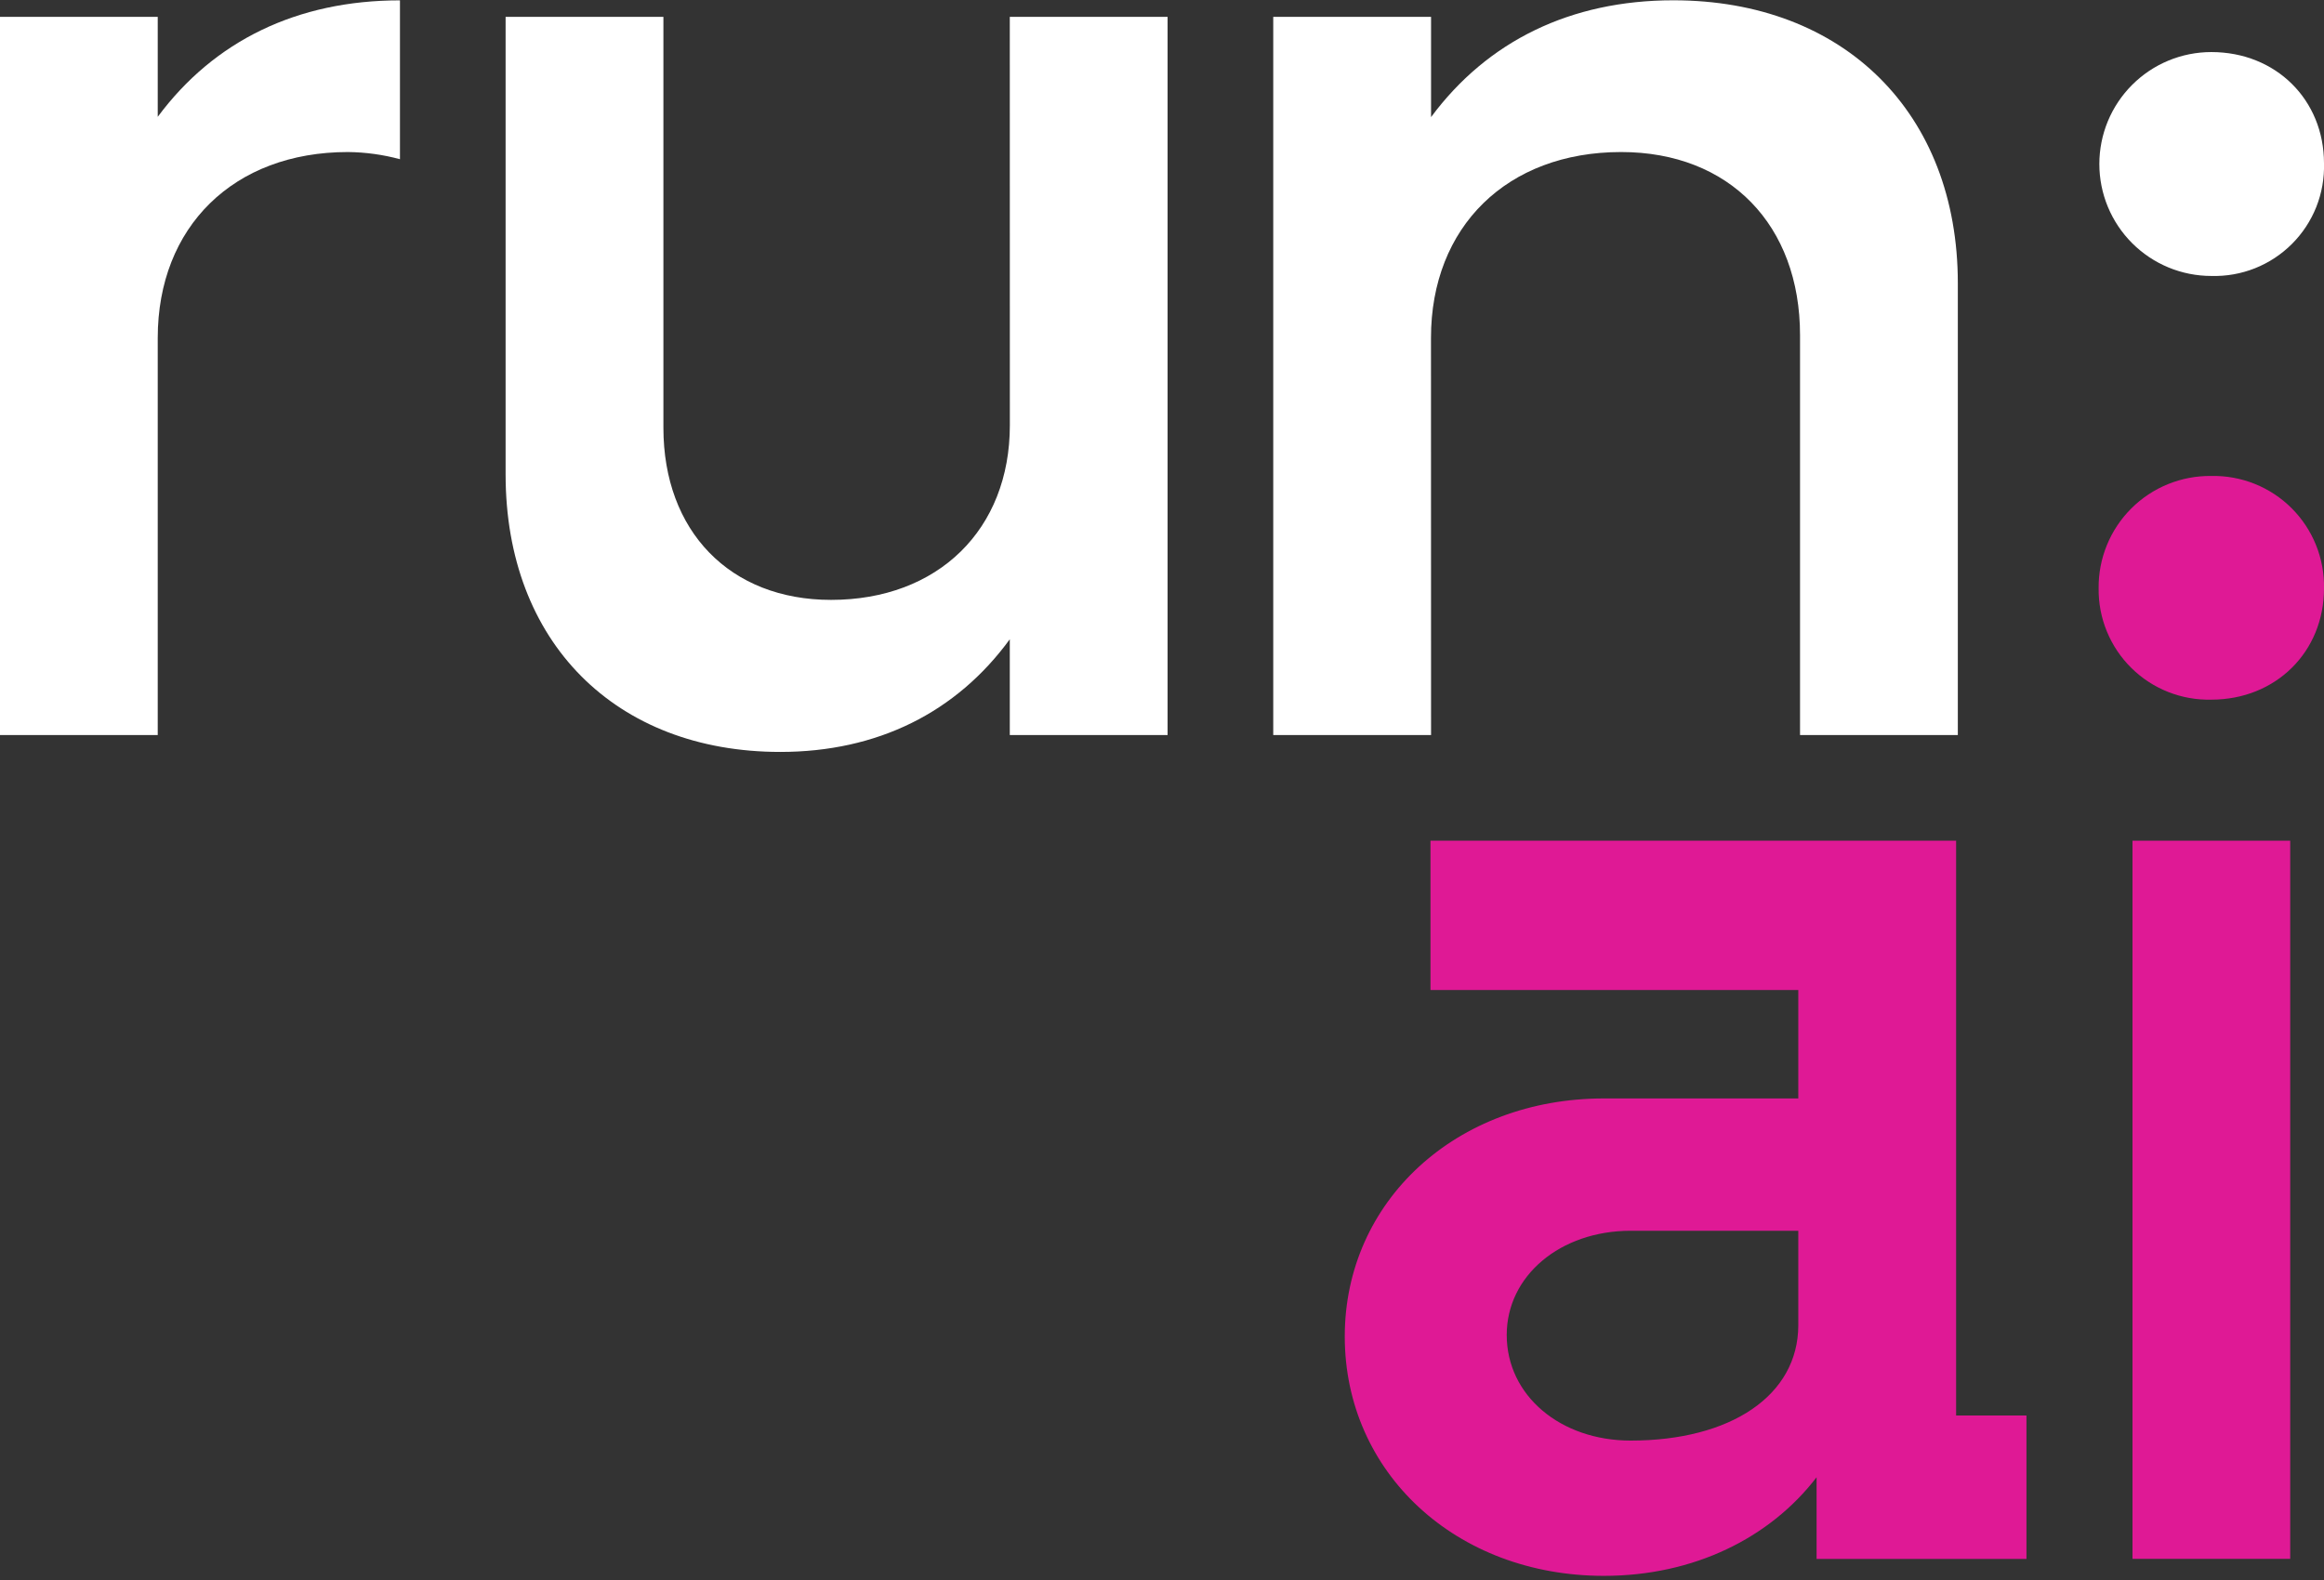
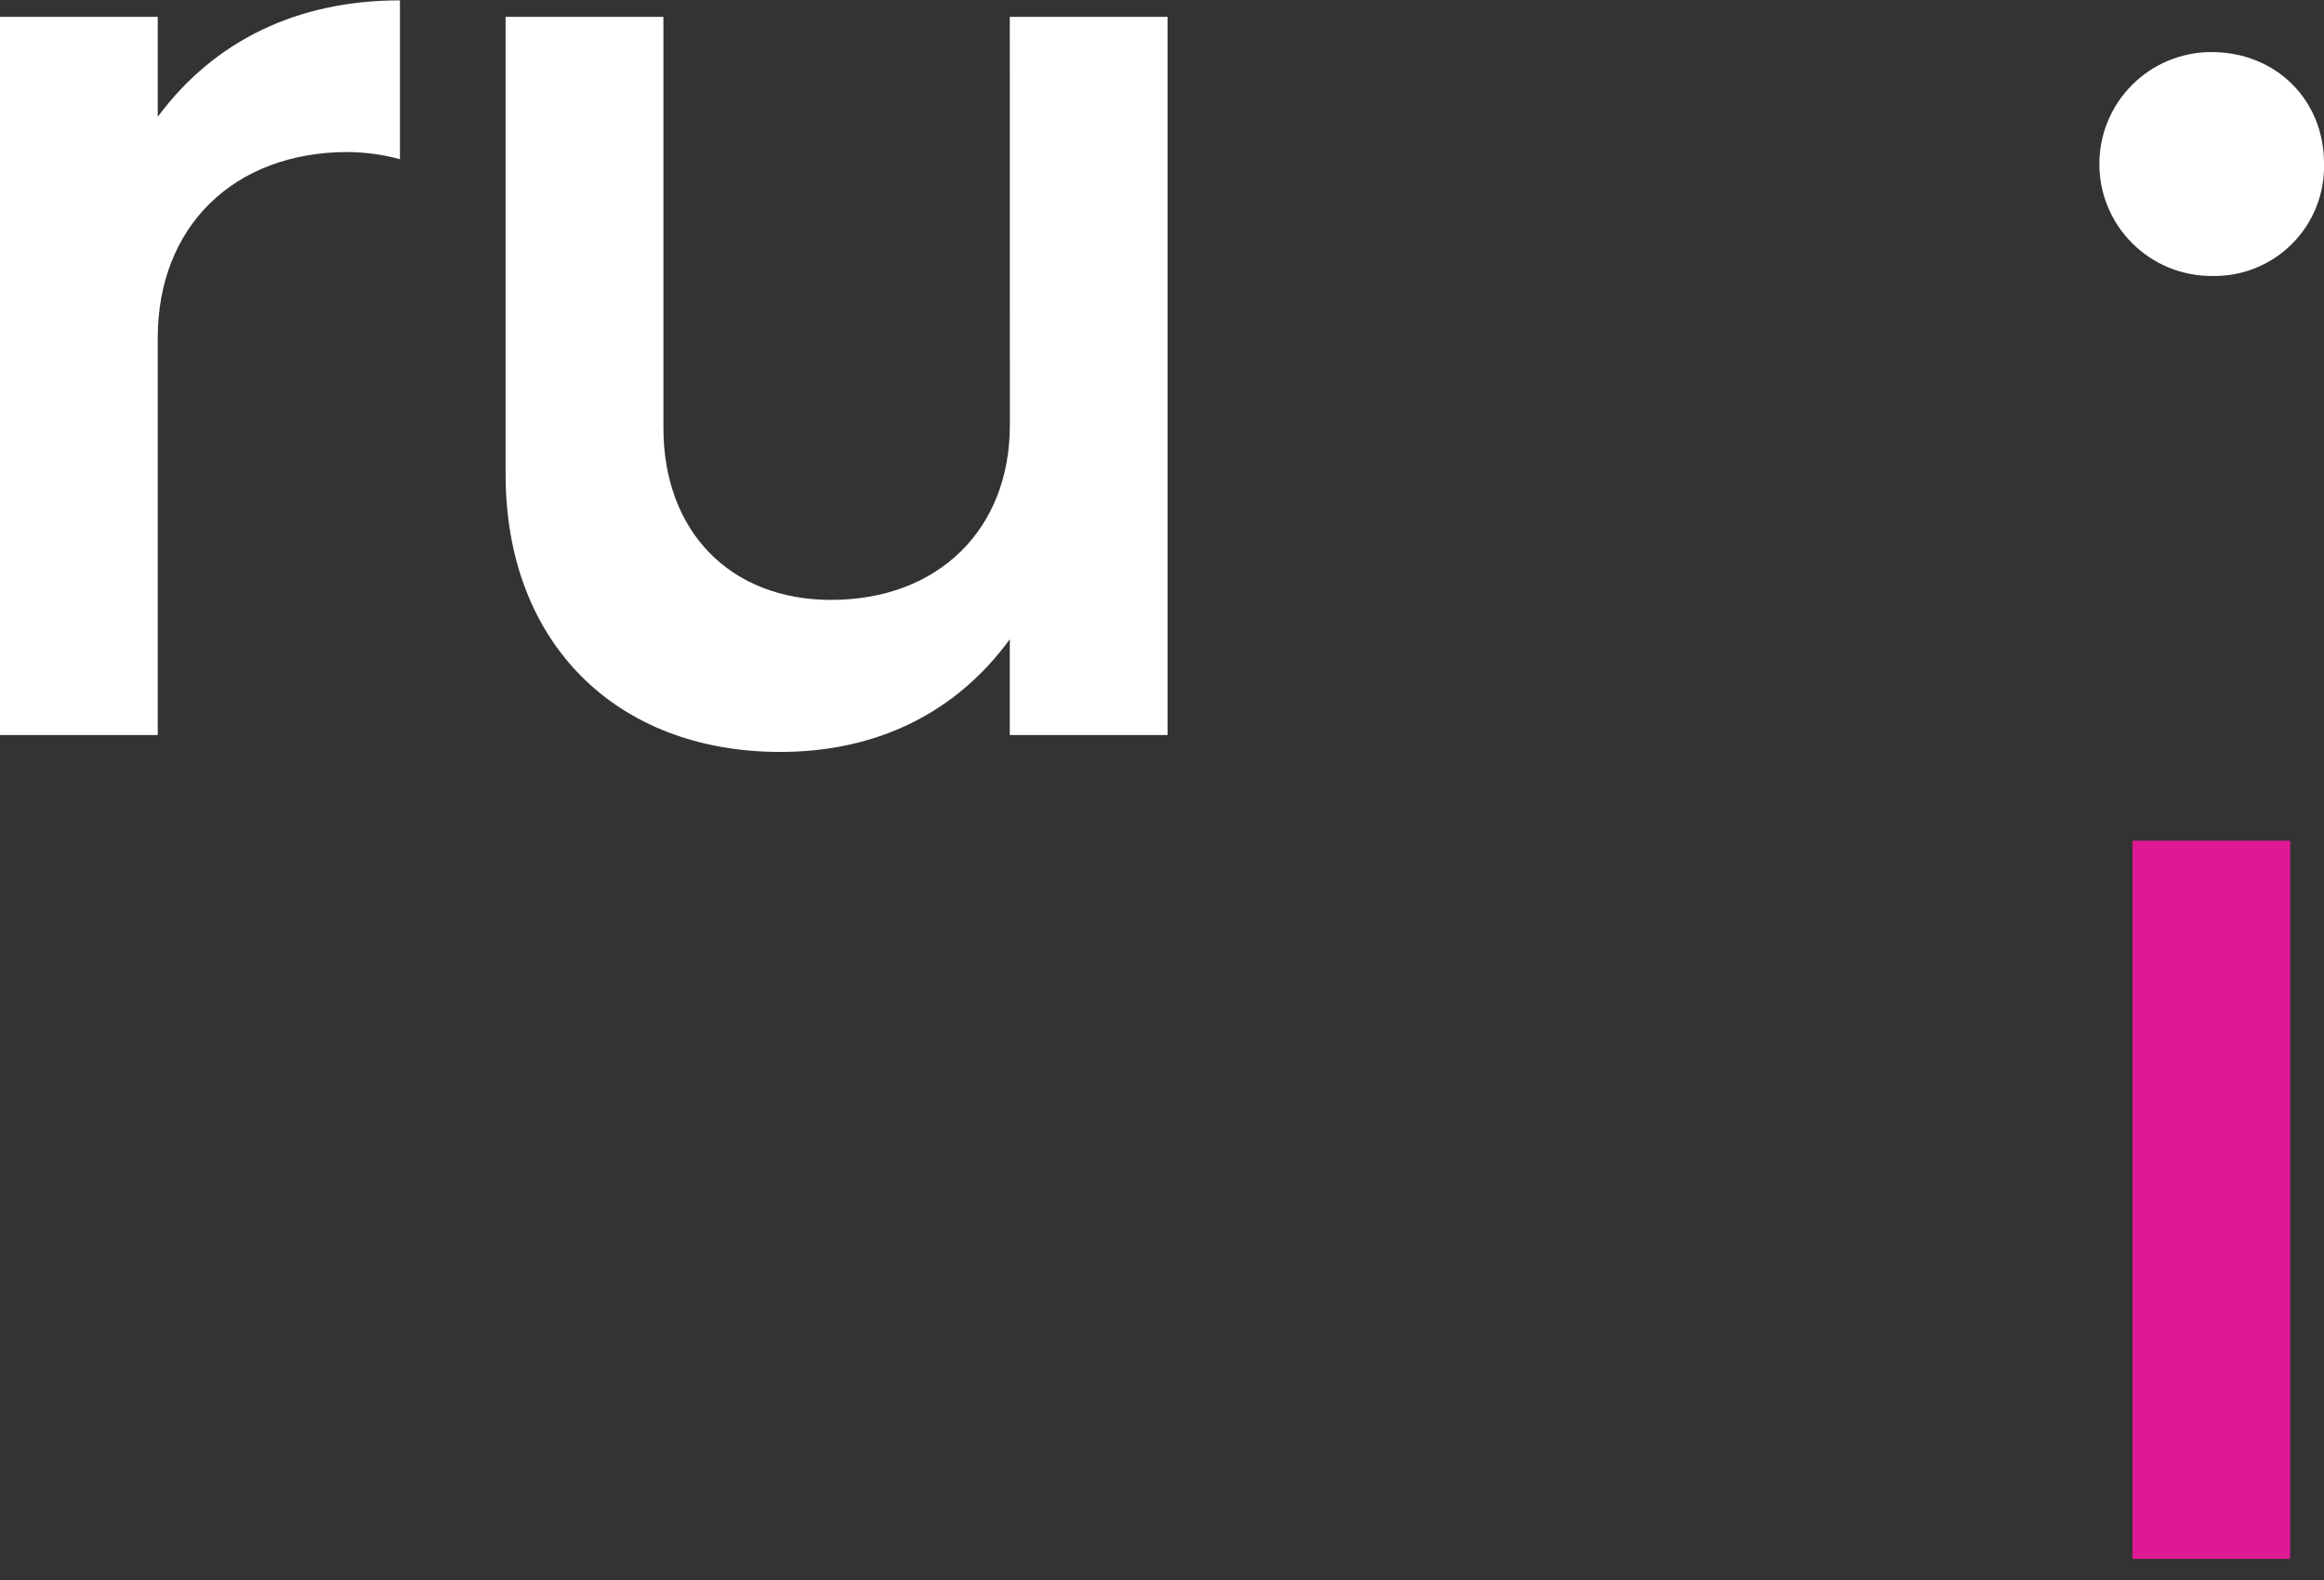
<svg xmlns="http://www.w3.org/2000/svg" width="150" height="102" viewBox="0 0 150 102" fill="none">
  <rect x="0" y="0" width="150" height="102" fill="#333333" stroke="none" />
  <g clip-path="url(#clip0_4602_36)">
    <path d="M65.18 27.454C65.18 34.181 60.551 38.727 53.639 38.727C47.093 38.727 42.819 34.273 42.819 27.616V1.088H32.634V30.634C32.634 41.454 39.727 48.542 50.361 48.542C56.634 48.542 61.727 45.995 65.176 41.269V47.454H75.361V1.088H65.176L65.18 27.454Z" fill="white" />
-     <path d="M92.361 21.815C92.361 14.634 97.273 9.815 104.634 9.815C111.634 9.815 116.181 14.542 116.181 21.634V47.454H126.366V18.287C126.366 7.287 119.005 0.019 108.005 0.019C101.366 0.019 96.005 2.653 92.366 7.56V1.088H82.18V47.454H92.366L92.361 21.815Z" fill="white" />
    <path d="M10.181 7.542V1.088H-0.005V47.454H10.181V21.815C10.181 14.634 15.088 9.815 22.454 9.815C23.589 9.826 24.719 9.982 25.815 10.278V0.023C19.18 0.023 13.819 2.634 10.181 7.542Z" fill="white" />
-     <path d="M126.255 54.273H92.329V63.912H116.069V70.912H103.523C93.981 70.912 86.796 77.551 86.796 86.278C86.796 95.074 93.981 101.732 103.523 101.732C109.343 101.732 114.255 99.273 117.25 95.366V100.639H130.796V91.38H126.255V54.273ZM116.069 85.546C116.069 90.088 111.708 93 105.25 93C100.708 93 97.25 90.088 97.25 86.181C97.25 82.361 100.708 79.454 105.25 79.454H116.069V85.546Z" fill="#DF1995" />
-     <path d="M142.727 30.727C141.769 30.715 140.819 30.894 139.932 31.254C139.045 31.614 138.239 32.148 137.561 32.825C136.884 33.501 136.348 34.306 135.986 35.193C135.624 36.079 135.443 37.029 135.454 37.986C135.443 38.94 135.624 39.886 135.987 40.768C136.35 41.651 136.887 42.451 137.566 43.121C138.244 43.791 139.051 44.318 139.938 44.669C140.825 45.02 141.773 45.19 142.727 45.167C146.894 45.167 150 42.074 150 37.986C150.018 37.027 149.843 36.073 149.483 35.183C149.124 34.294 148.589 33.485 147.91 32.807C147.23 32.129 146.421 31.596 145.531 31.238C144.64 30.881 143.686 30.707 142.727 30.727Z" fill="#DF1995" />
    <path d="M142.727 17.815C143.69 17.843 144.648 17.674 145.543 17.319C146.438 16.963 147.251 16.428 147.932 15.747C148.613 15.066 149.148 14.253 149.504 13.358C149.859 12.463 150.028 11.504 150 10.542C150 6.454 146.907 3.361 142.727 3.361C141.778 3.361 140.838 3.548 139.961 3.911C139.084 4.274 138.288 4.807 137.617 5.478C136.946 6.149 136.413 6.946 136.05 7.822C135.687 8.699 135.5 9.639 135.5 10.588C135.5 11.537 135.687 12.477 136.05 13.354C136.413 14.23 136.946 15.027 137.617 15.698C138.288 16.369 139.084 16.901 139.961 17.265C140.838 17.628 141.778 17.815 142.727 17.815Z" fill="white" />
    <path d="M147.819 54.273H137.639V100.634H147.819V54.273Z" fill="#DF1995" />
  </g>
  <defs>
    <clipPath id="clip0_4602_36">
      <rect width="150" height="101.727" fill="white" />
    </clipPath>
  </defs>
</svg>